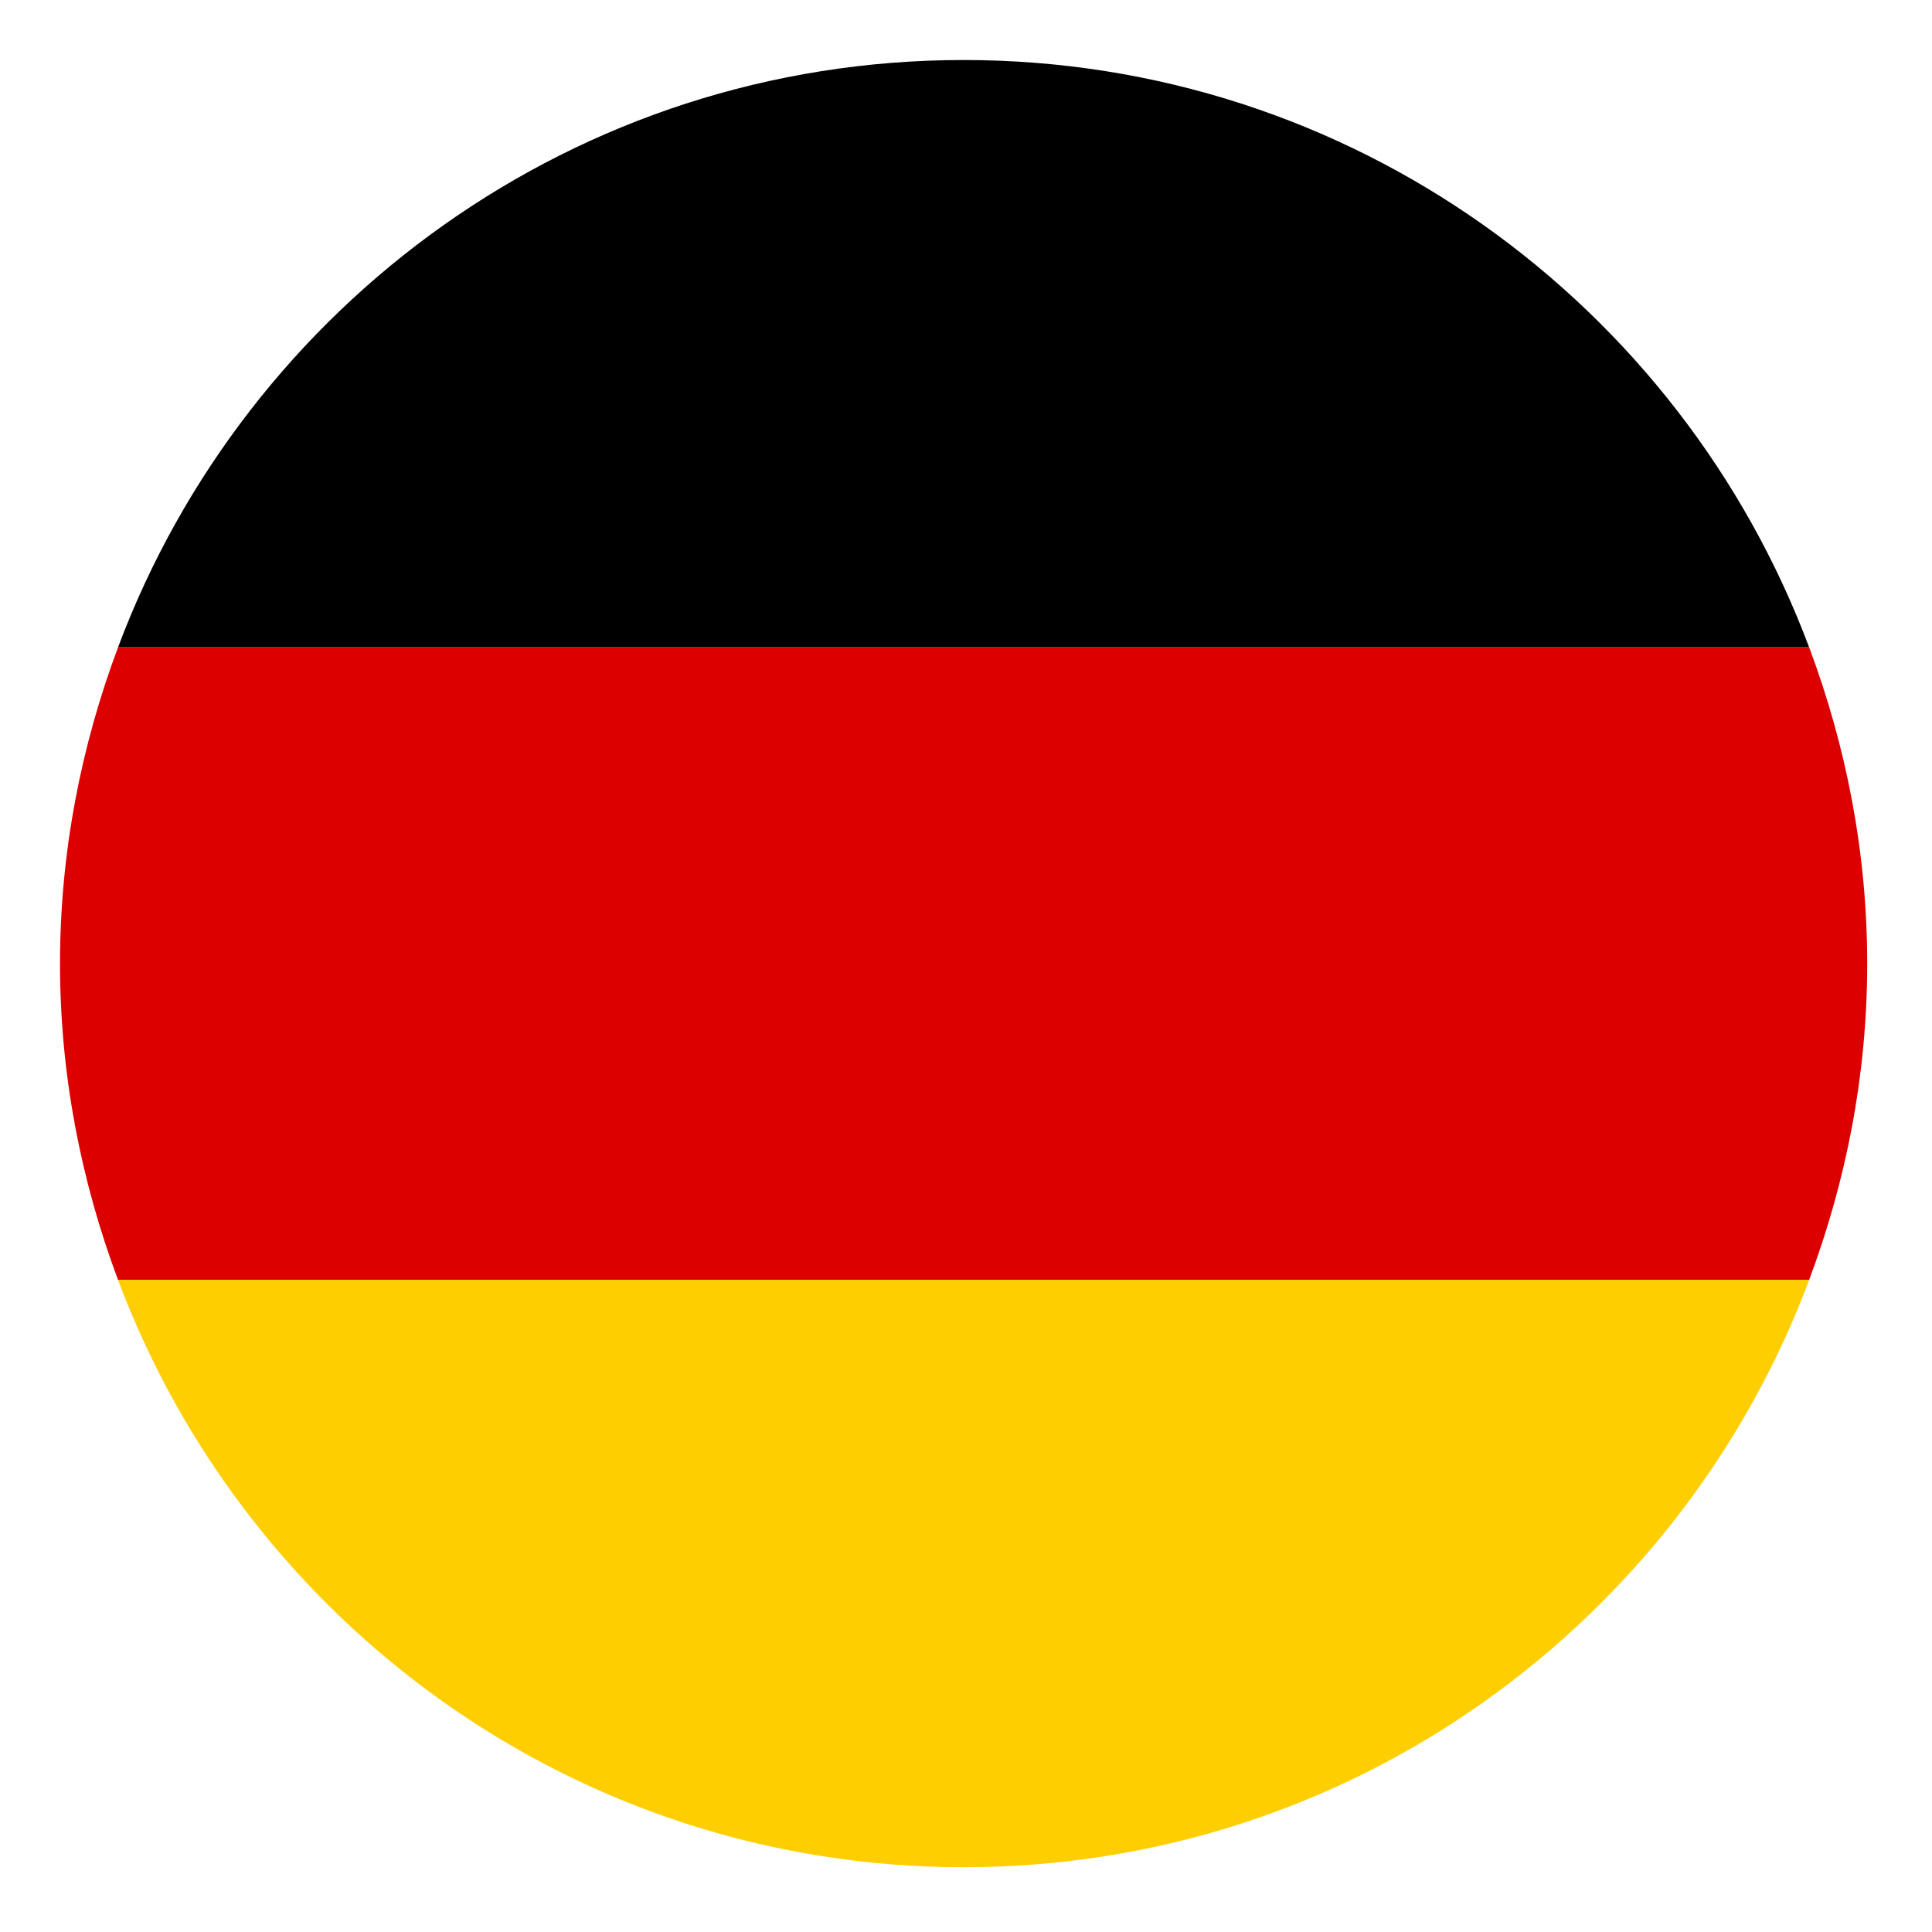
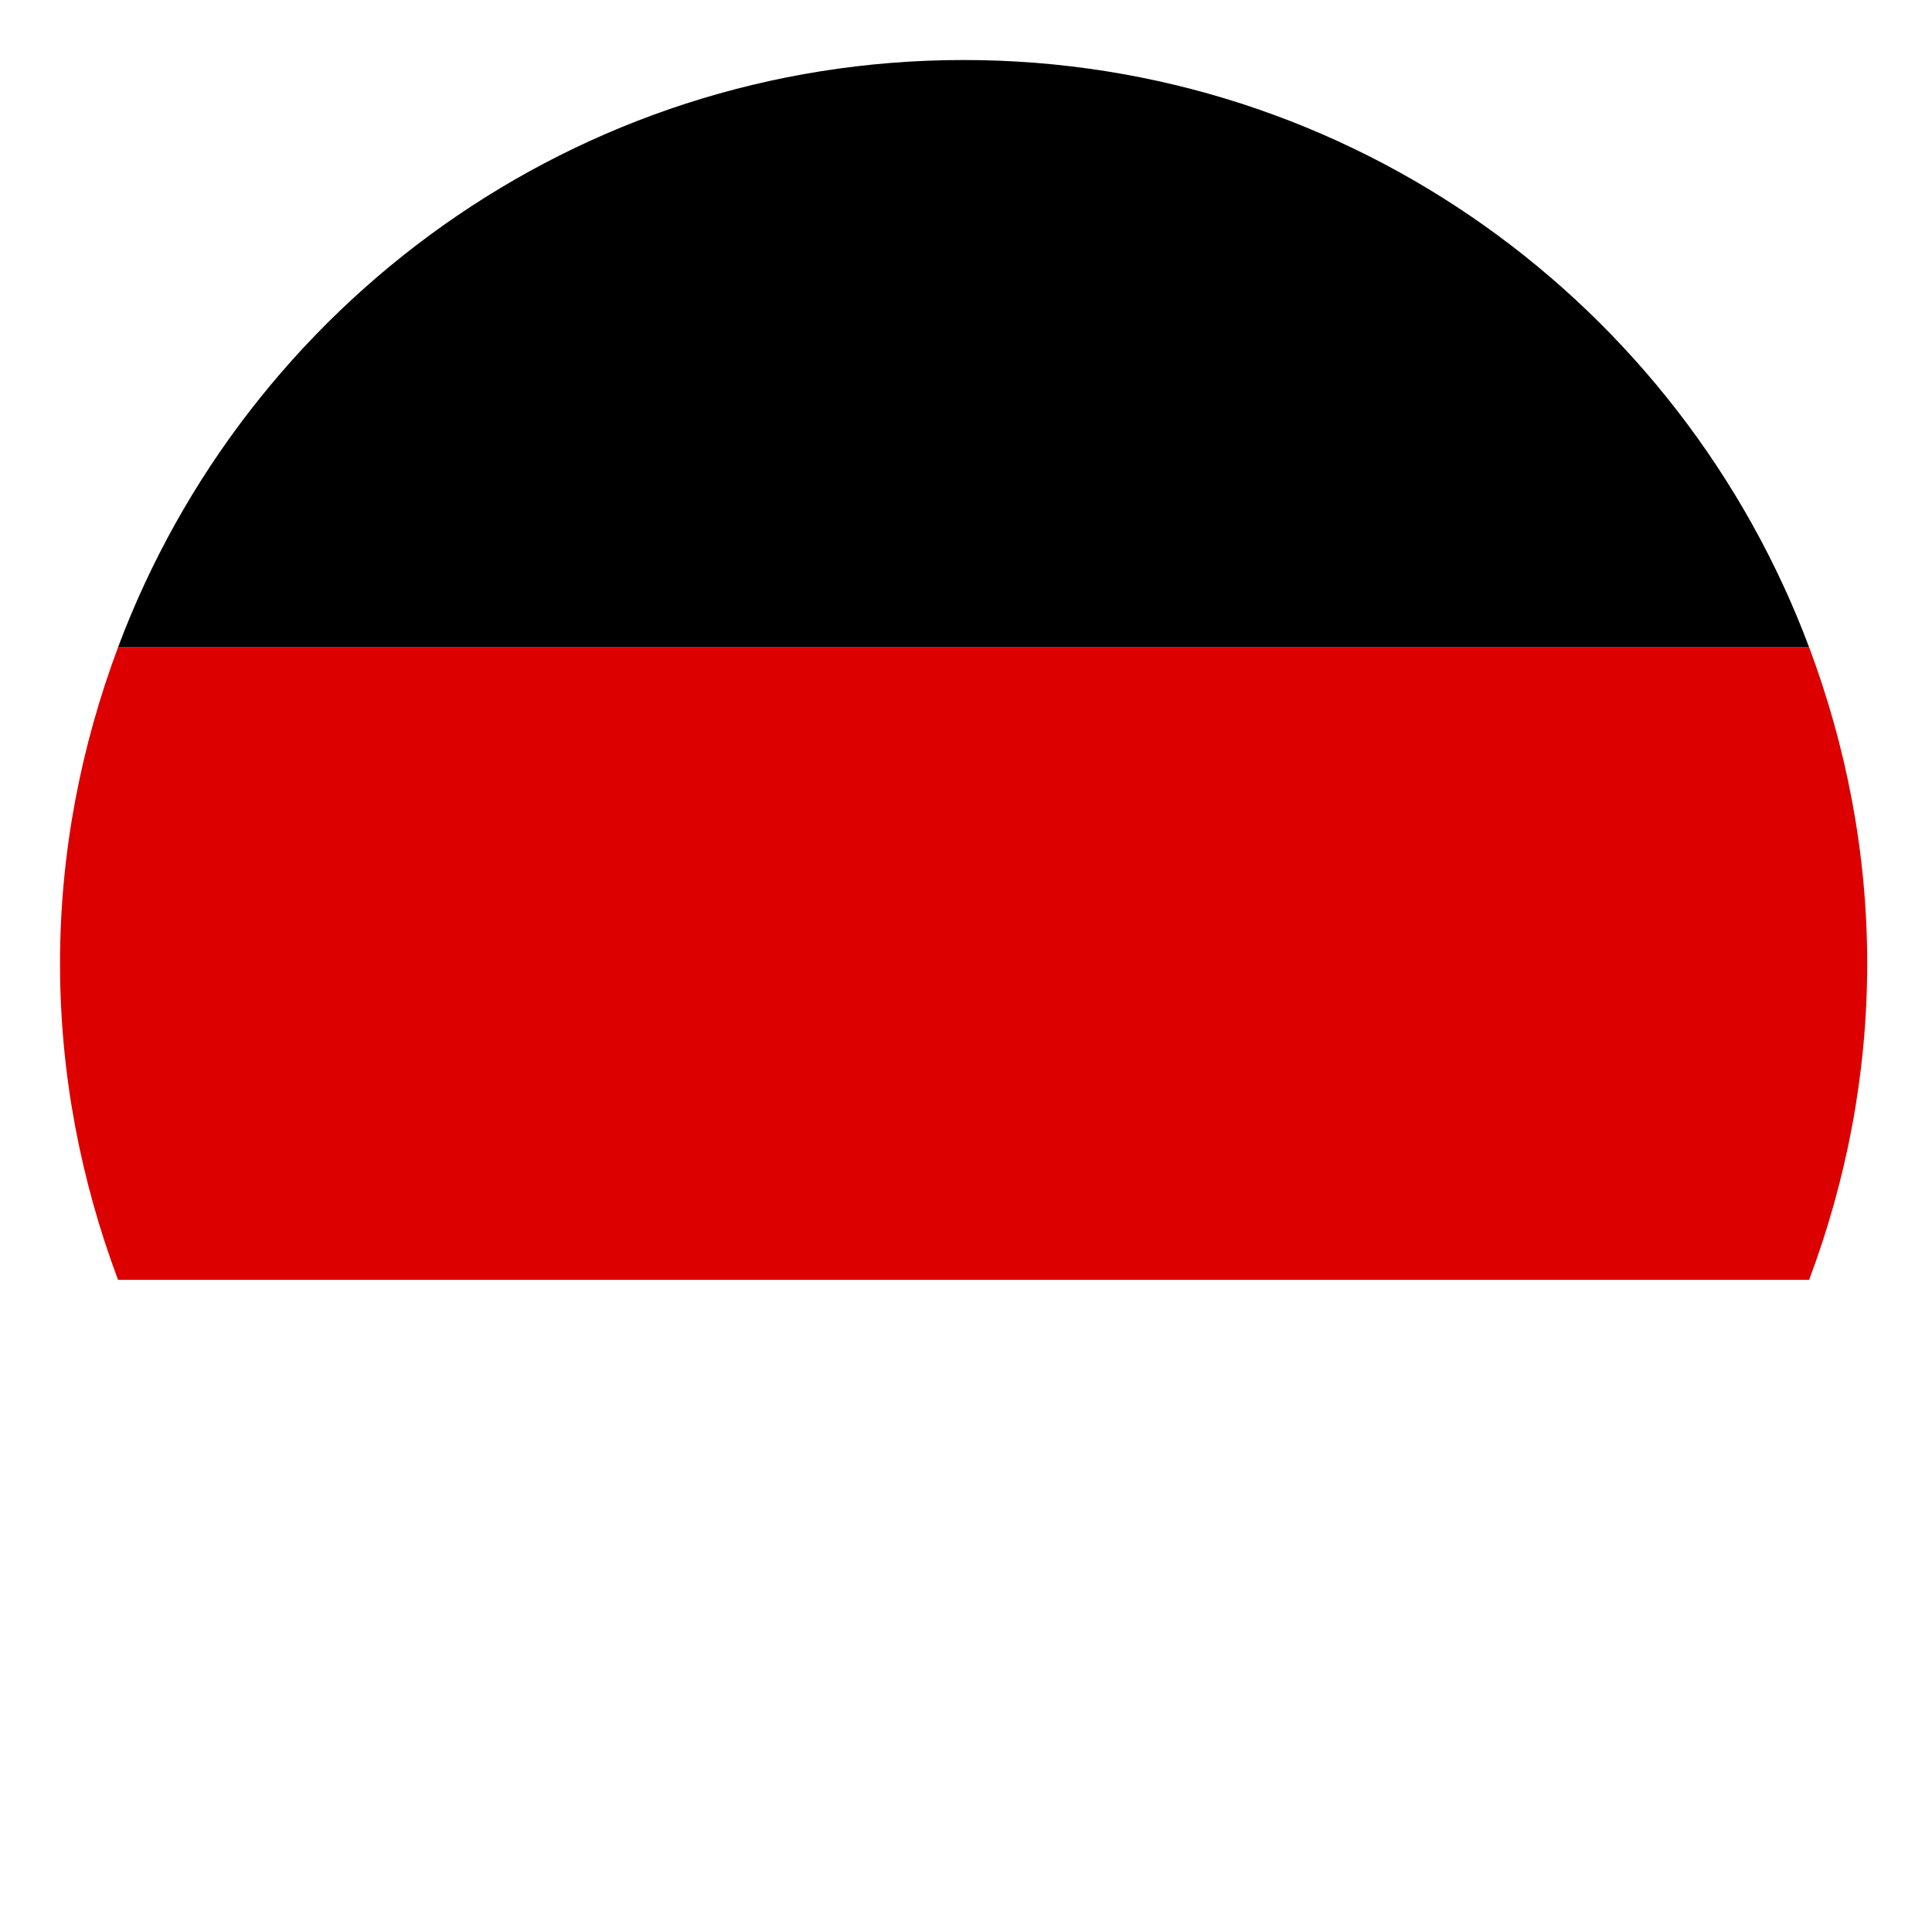
<svg xmlns="http://www.w3.org/2000/svg" xmlns:ns1="http://sodipodi.sourceforge.net/DTD/sodipodi-0.dtd" xmlns:ns2="http://www.inkscape.org/namespaces/inkscape" width="32" height="32" viewBox="0 0 8.467 8.467" version="1.1" id="svg1077" ns1:docname="DE.svg" ns2:export-filename="D:\Documentos\Pol\Imágenes\lang\DE.png" ns2:export-xdpi="96.000008" ns2:export-ydpi="96.000008" ns2:version="1.1.1 (3bf5ae0d25, 2021-09-20)">
  <ns1:namedview id="namedview1079" pagecolor="#ffffff" bordercolor="#666666" borderopacity="1.0" ns2:pageshadow="2" ns2:pageopacity="0.0" ns2:pagecheckerboard="0" ns2:document-units="mm" showgrid="false" units="px" ns2:zoom="5.9295174" ns2:cx="8.8540089" ns2:cy="16.611807" ns2:window-width="1920" ns2:window-height="1017" ns2:window-x="-8" ns2:window-y="-8" ns2:window-maximized="1" ns2:current-layer="layer1" />
  <defs id="defs1074" />
  <g ns2:label="Capa 1" ns2:groupmode="layer" id="layer1">
    <g id="g839" transform="matrix(0.198,0,0,0.198,-0.529,-0.529)">
      <path fill="#455a64" d="M 24,4 C 15.421,4 8.125,9.412 5.284,17 H 42.715 C 39.875,9.412 32.579,4 24,4 Z" id="path824" style="fill:#000000;fill-opacity:1" />
      <path fill="#ff3d00" d="m 44,24 c 0,-2.467 -0.468,-4.818 -1.284,-7 H 5.284 C 4.468,19.182 4,21.533 4,24 c 0,2.467 0.468,4.818 1.284,7 H 42.715 C 43.532,28.818 44,26.467 44,24 Z" id="path826" style="fill:#dd0000;fill-opacity:1" />
-       <path fill="#ffc107" d="M 42.716,31 H 5.284 C 8.125,38.588 15.421,44 24,44 32.579,44 39.875,38.588 42.716,31 Z" id="path828" style="fill:#ffce00;fill-opacity:1" />
    </g>
  </g>
</svg>